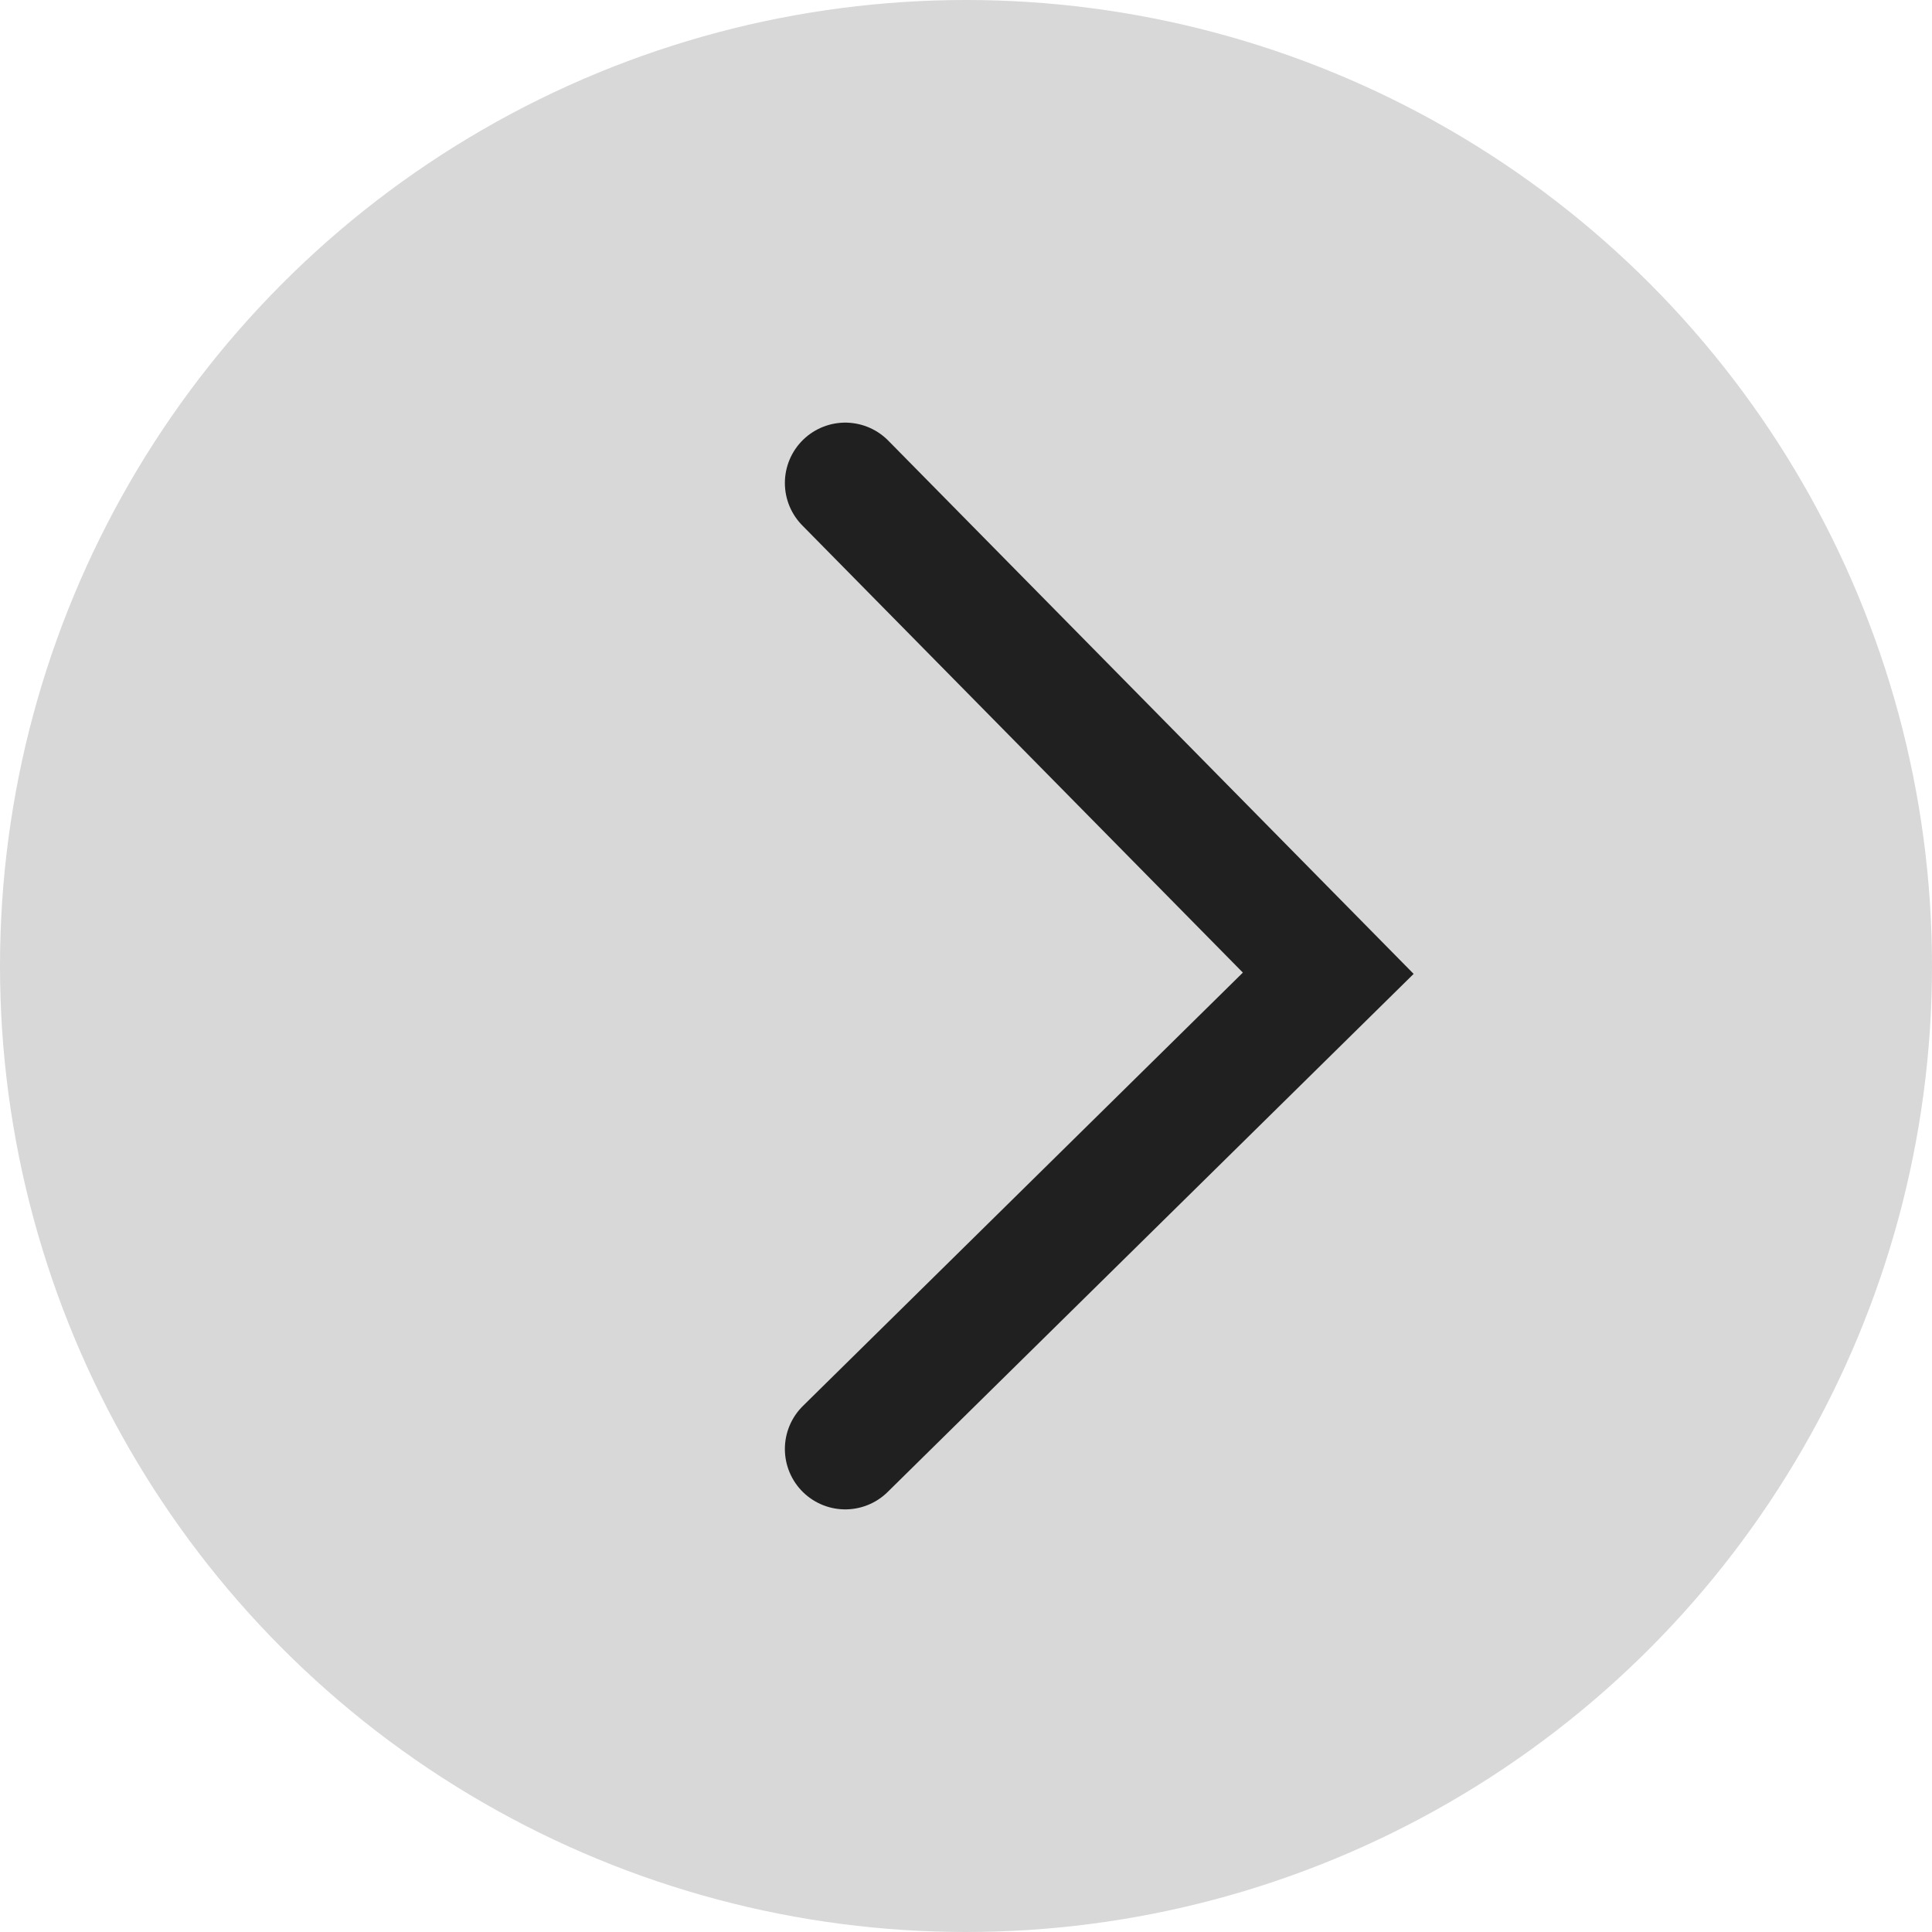
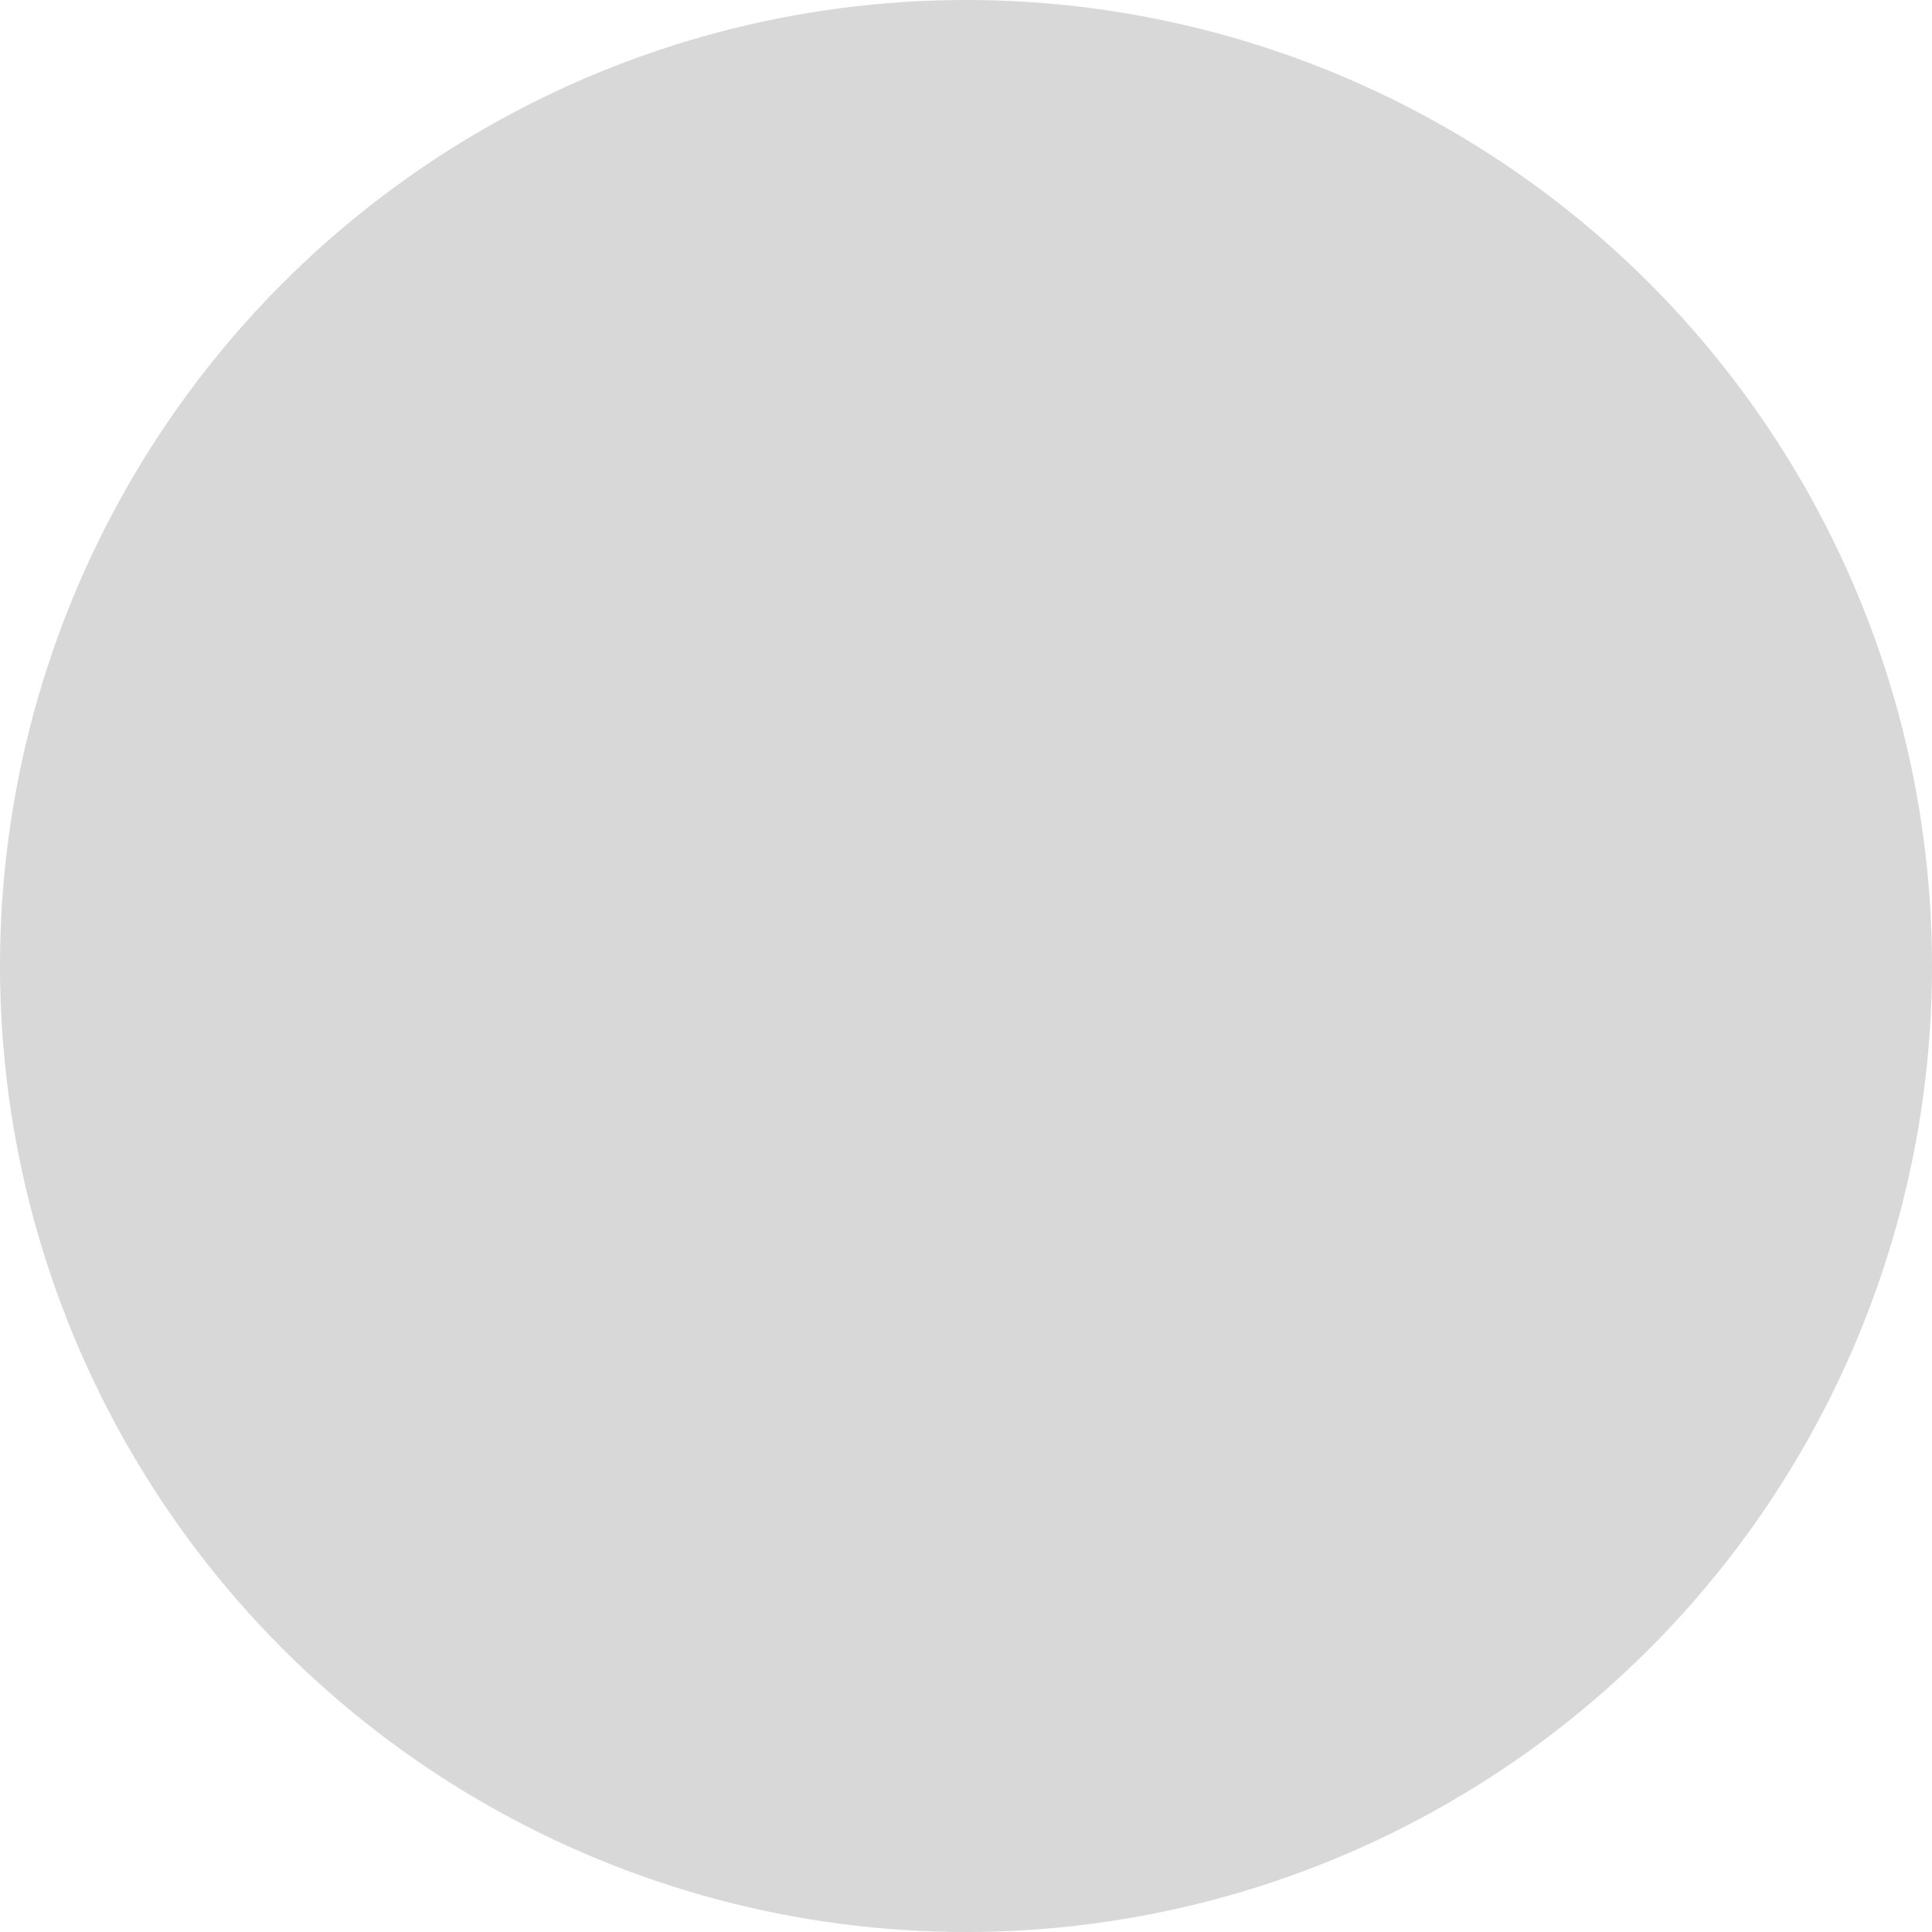
<svg xmlns="http://www.w3.org/2000/svg" width="16px" height="16px" viewBox="0 0 16 16" version="1.1">
  <title>编组备份 3</title>
  <g id="页面-1" stroke="none" stroke-width="1" fill="none" fill-rule="evenodd">
    <g id="TD-首页删减" transform="translate(-1544, -1675)">
      <g id="编组备份-3" transform="translate(1544, 1675)">
        <circle id="椭圆形备份-2" fill="#D8D8D8" cx="8" cy="8" r="8" />
-         <polyline id="路径-3备份-2" stroke-opacity="0.85" stroke="#000000" stroke-linecap="round" points="7 4 11 8.06 7 12" />
      </g>
    </g>
  </g>
</svg>